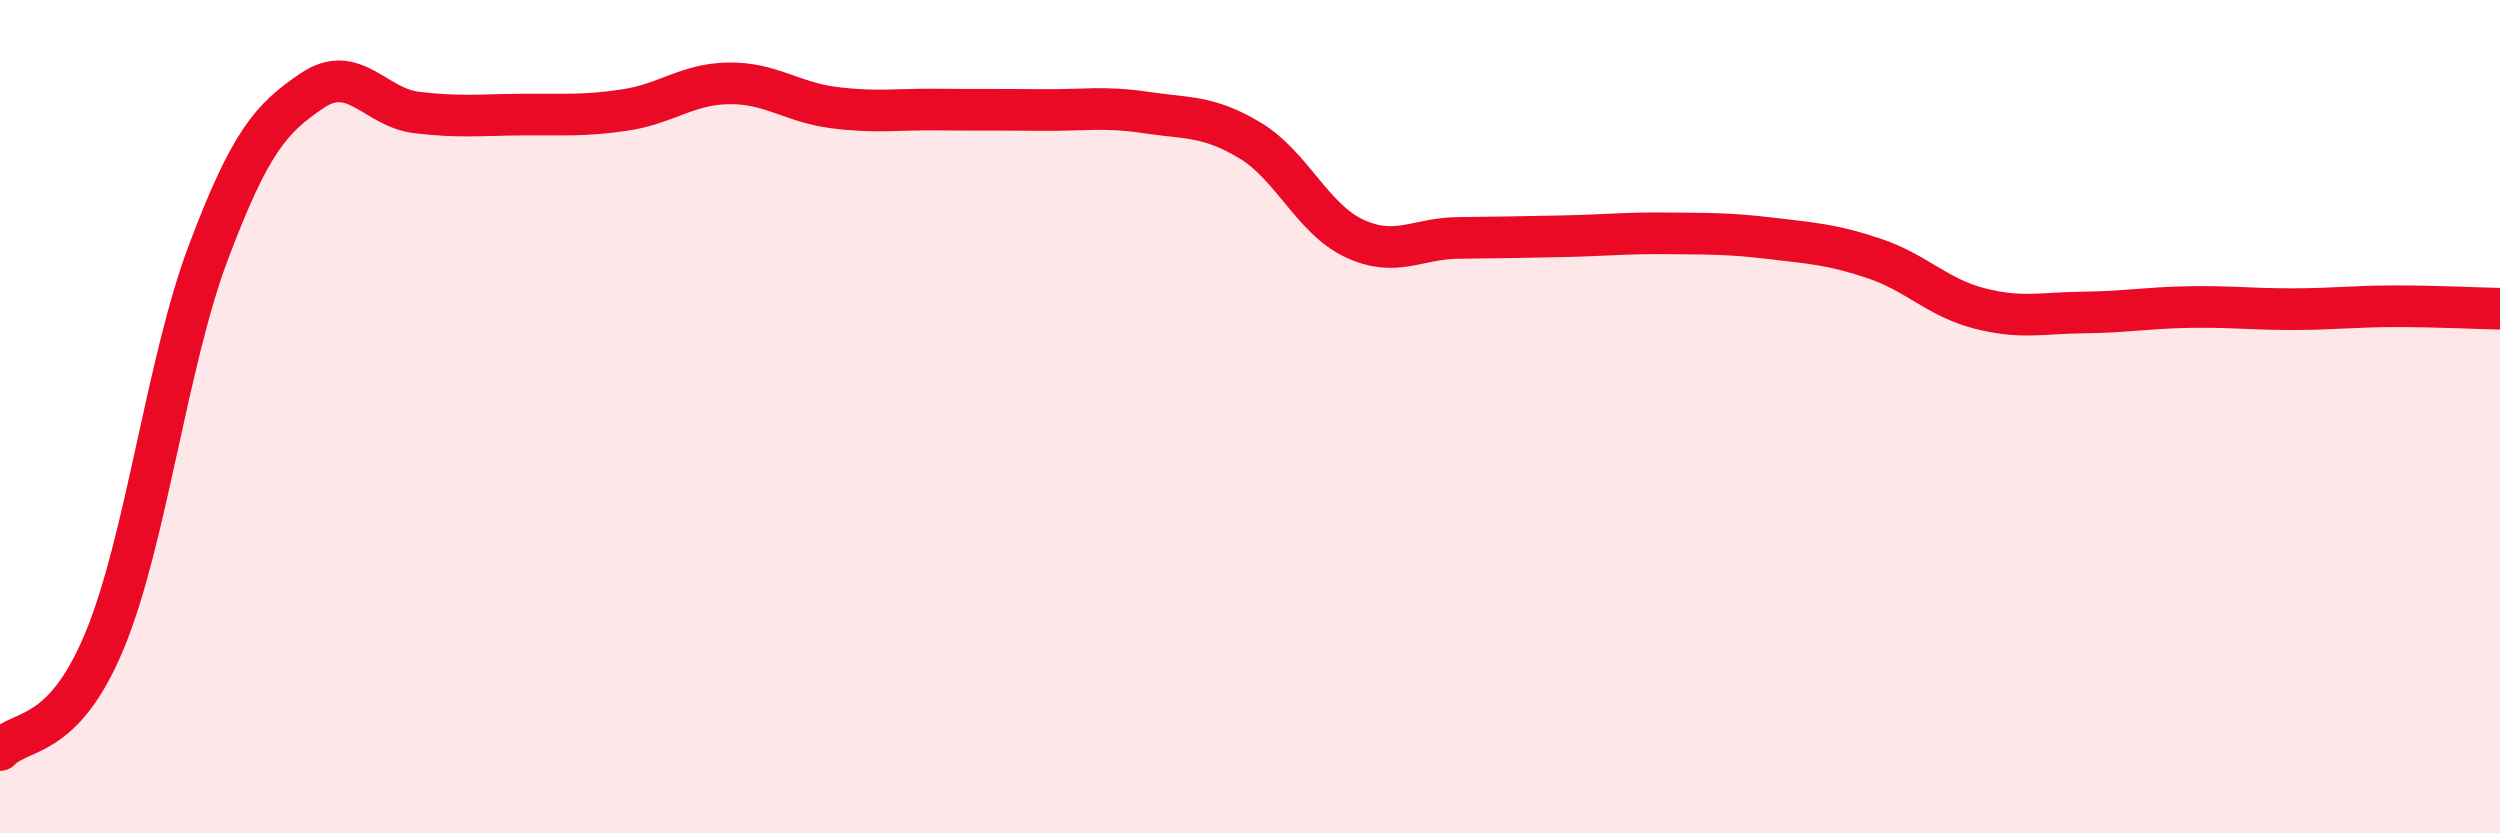
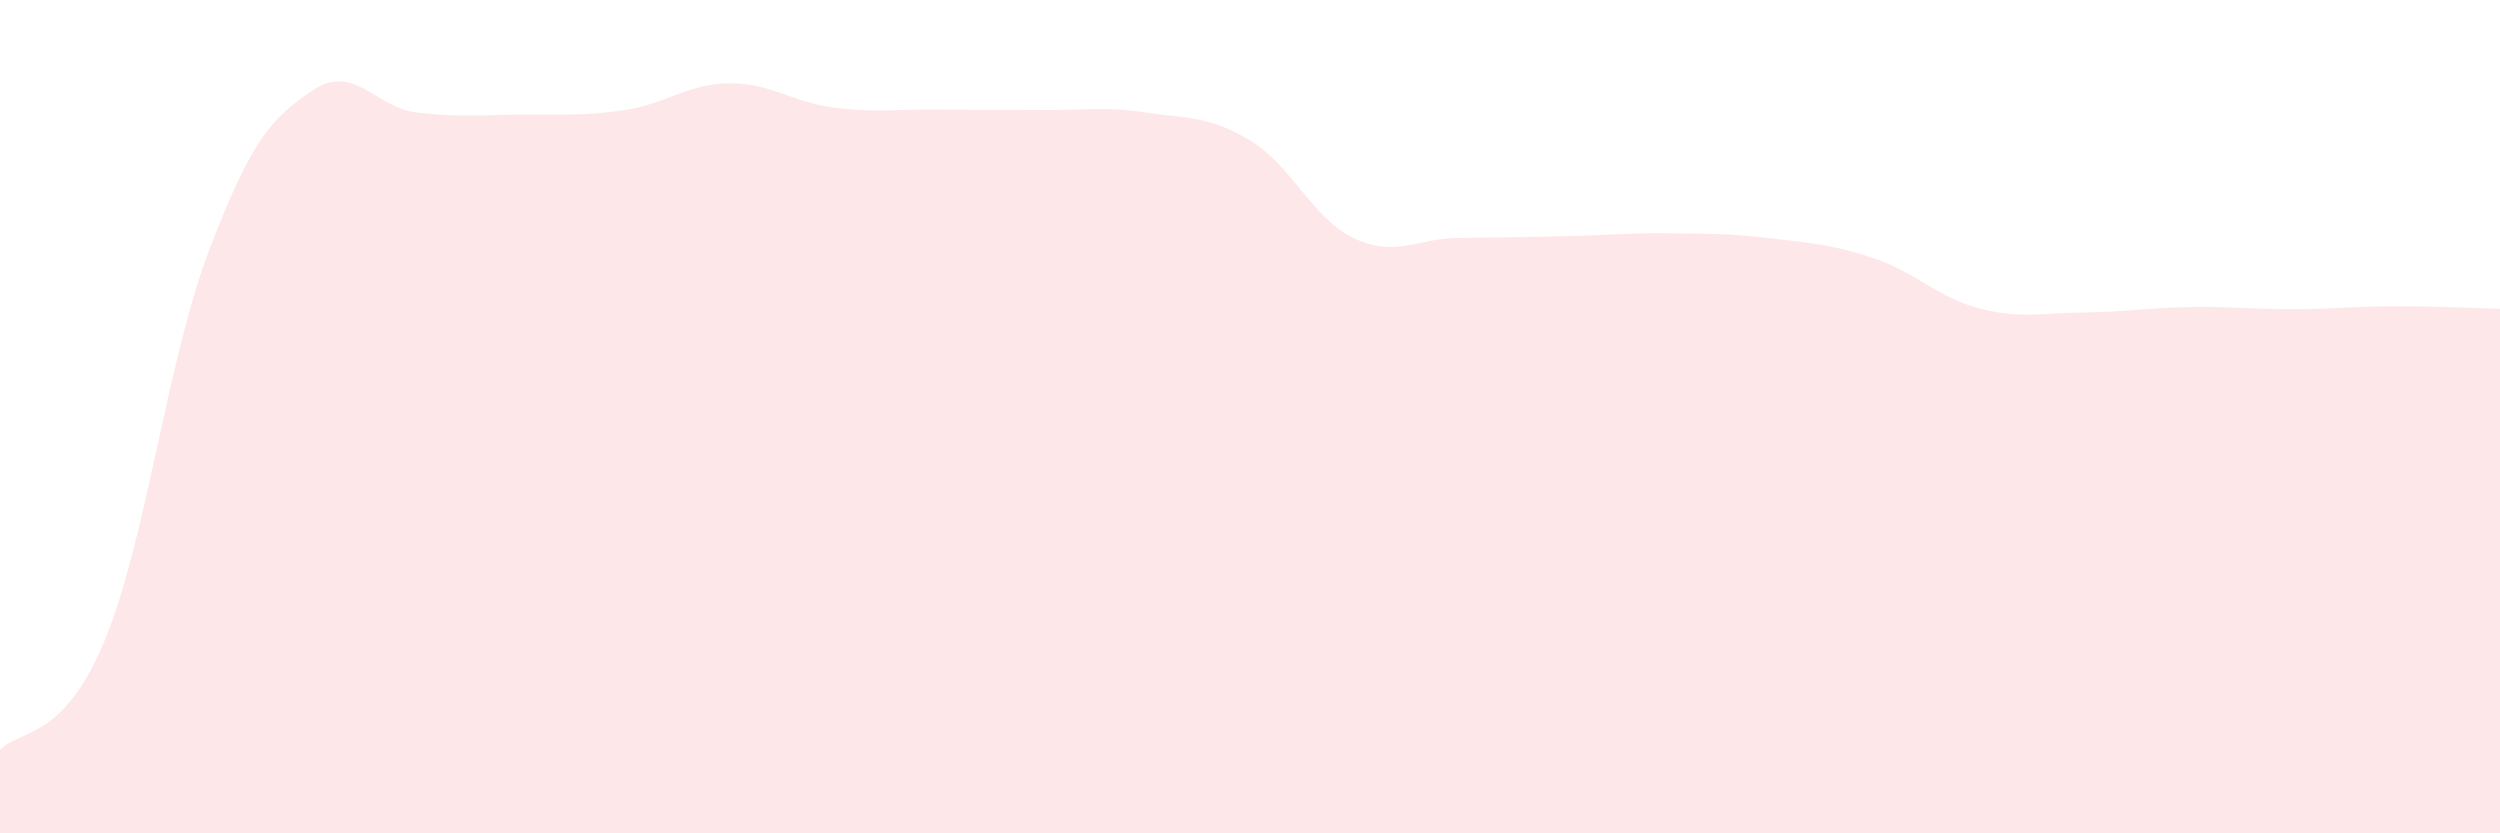
<svg xmlns="http://www.w3.org/2000/svg" width="60" height="20" viewBox="0 0 60 20">
  <path d="M 0,18 C 0.5,17.48 1.5,17.79 2.5,15.4 C 3.5,13.01 4,8.71 5,6.06 C 6,3.41 6.5,2.84 7.5,2.17 C 8.5,1.5 9,2.58 10,2.7 C 11,2.82 11.5,2.76 12.5,2.75 C 13.5,2.74 14,2.79 15,2.64 C 16,2.49 16.5,2.01 17.5,2 C 18.5,1.99 19,2.45 20,2.58 C 21,2.71 21.5,2.62 22.5,2.63 C 23.5,2.64 24,2.63 25,2.64 C 26,2.65 26.5,2.55 27.5,2.7 C 28.5,2.85 29,2.77 30,3.37 C 31,3.97 31.5,5.25 32.5,5.72 C 33.5,6.19 34,5.72 35,5.71 C 36,5.7 36.5,5.69 37.5,5.67 C 38.5,5.65 39,5.59 40,5.6 C 41,5.61 41.5,5.6 42.5,5.72 C 43.5,5.84 44,5.87 45,6.21 C 46,6.55 46.5,7.14 47.5,7.4 C 48.5,7.66 49,7.51 50,7.5 C 51,7.49 51.5,7.39 52.5,7.37 C 53.5,7.35 54,7.42 55,7.42 C 56,7.42 56.5,7.35 57.5,7.35 C 58.5,7.35 59.5,7.4 60,7.41L60 20L0 20Z" fill="#EB0A25" opacity="0.1" stroke-linecap="round" stroke-linejoin="round" />
-   <path d="M 0,18 C 0.5,17.48 1.5,17.79 2.5,15.4 C 3.5,13.01 4,8.71 5,6.06 C 6,3.41 6.5,2.84 7.5,2.17 C 8.5,1.5 9,2.58 10,2.7 C 11,2.82 11.5,2.76 12.5,2.75 C 13.5,2.74 14,2.79 15,2.64 C 16,2.49 16.5,2.01 17.5,2 C 18.5,1.99 19,2.45 20,2.58 C 21,2.71 21.5,2.62 22.5,2.63 C 23.5,2.64 24,2.63 25,2.64 C 26,2.65 26.5,2.55 27.5,2.7 C 28.5,2.85 29,2.77 30,3.37 C 31,3.97 31.5,5.25 32.5,5.72 C 33.5,6.19 34,5.72 35,5.71 C 36,5.7 36.5,5.69 37.5,5.67 C 38.5,5.65 39,5.59 40,5.6 C 41,5.61 41.5,5.6 42.5,5.72 C 43.5,5.84 44,5.87 45,6.21 C 46,6.55 46.5,7.14 47.5,7.4 C 48.5,7.66 49,7.51 50,7.5 C 51,7.49 51.5,7.39 52.5,7.37 C 53.5,7.35 54,7.42 55,7.42 C 56,7.42 56.5,7.35 57.5,7.35 C 58.5,7.35 59.5,7.4 60,7.41" stroke="#EB0A25" stroke-width="1" fill="none" stroke-linecap="round" stroke-linejoin="round" />
</svg>